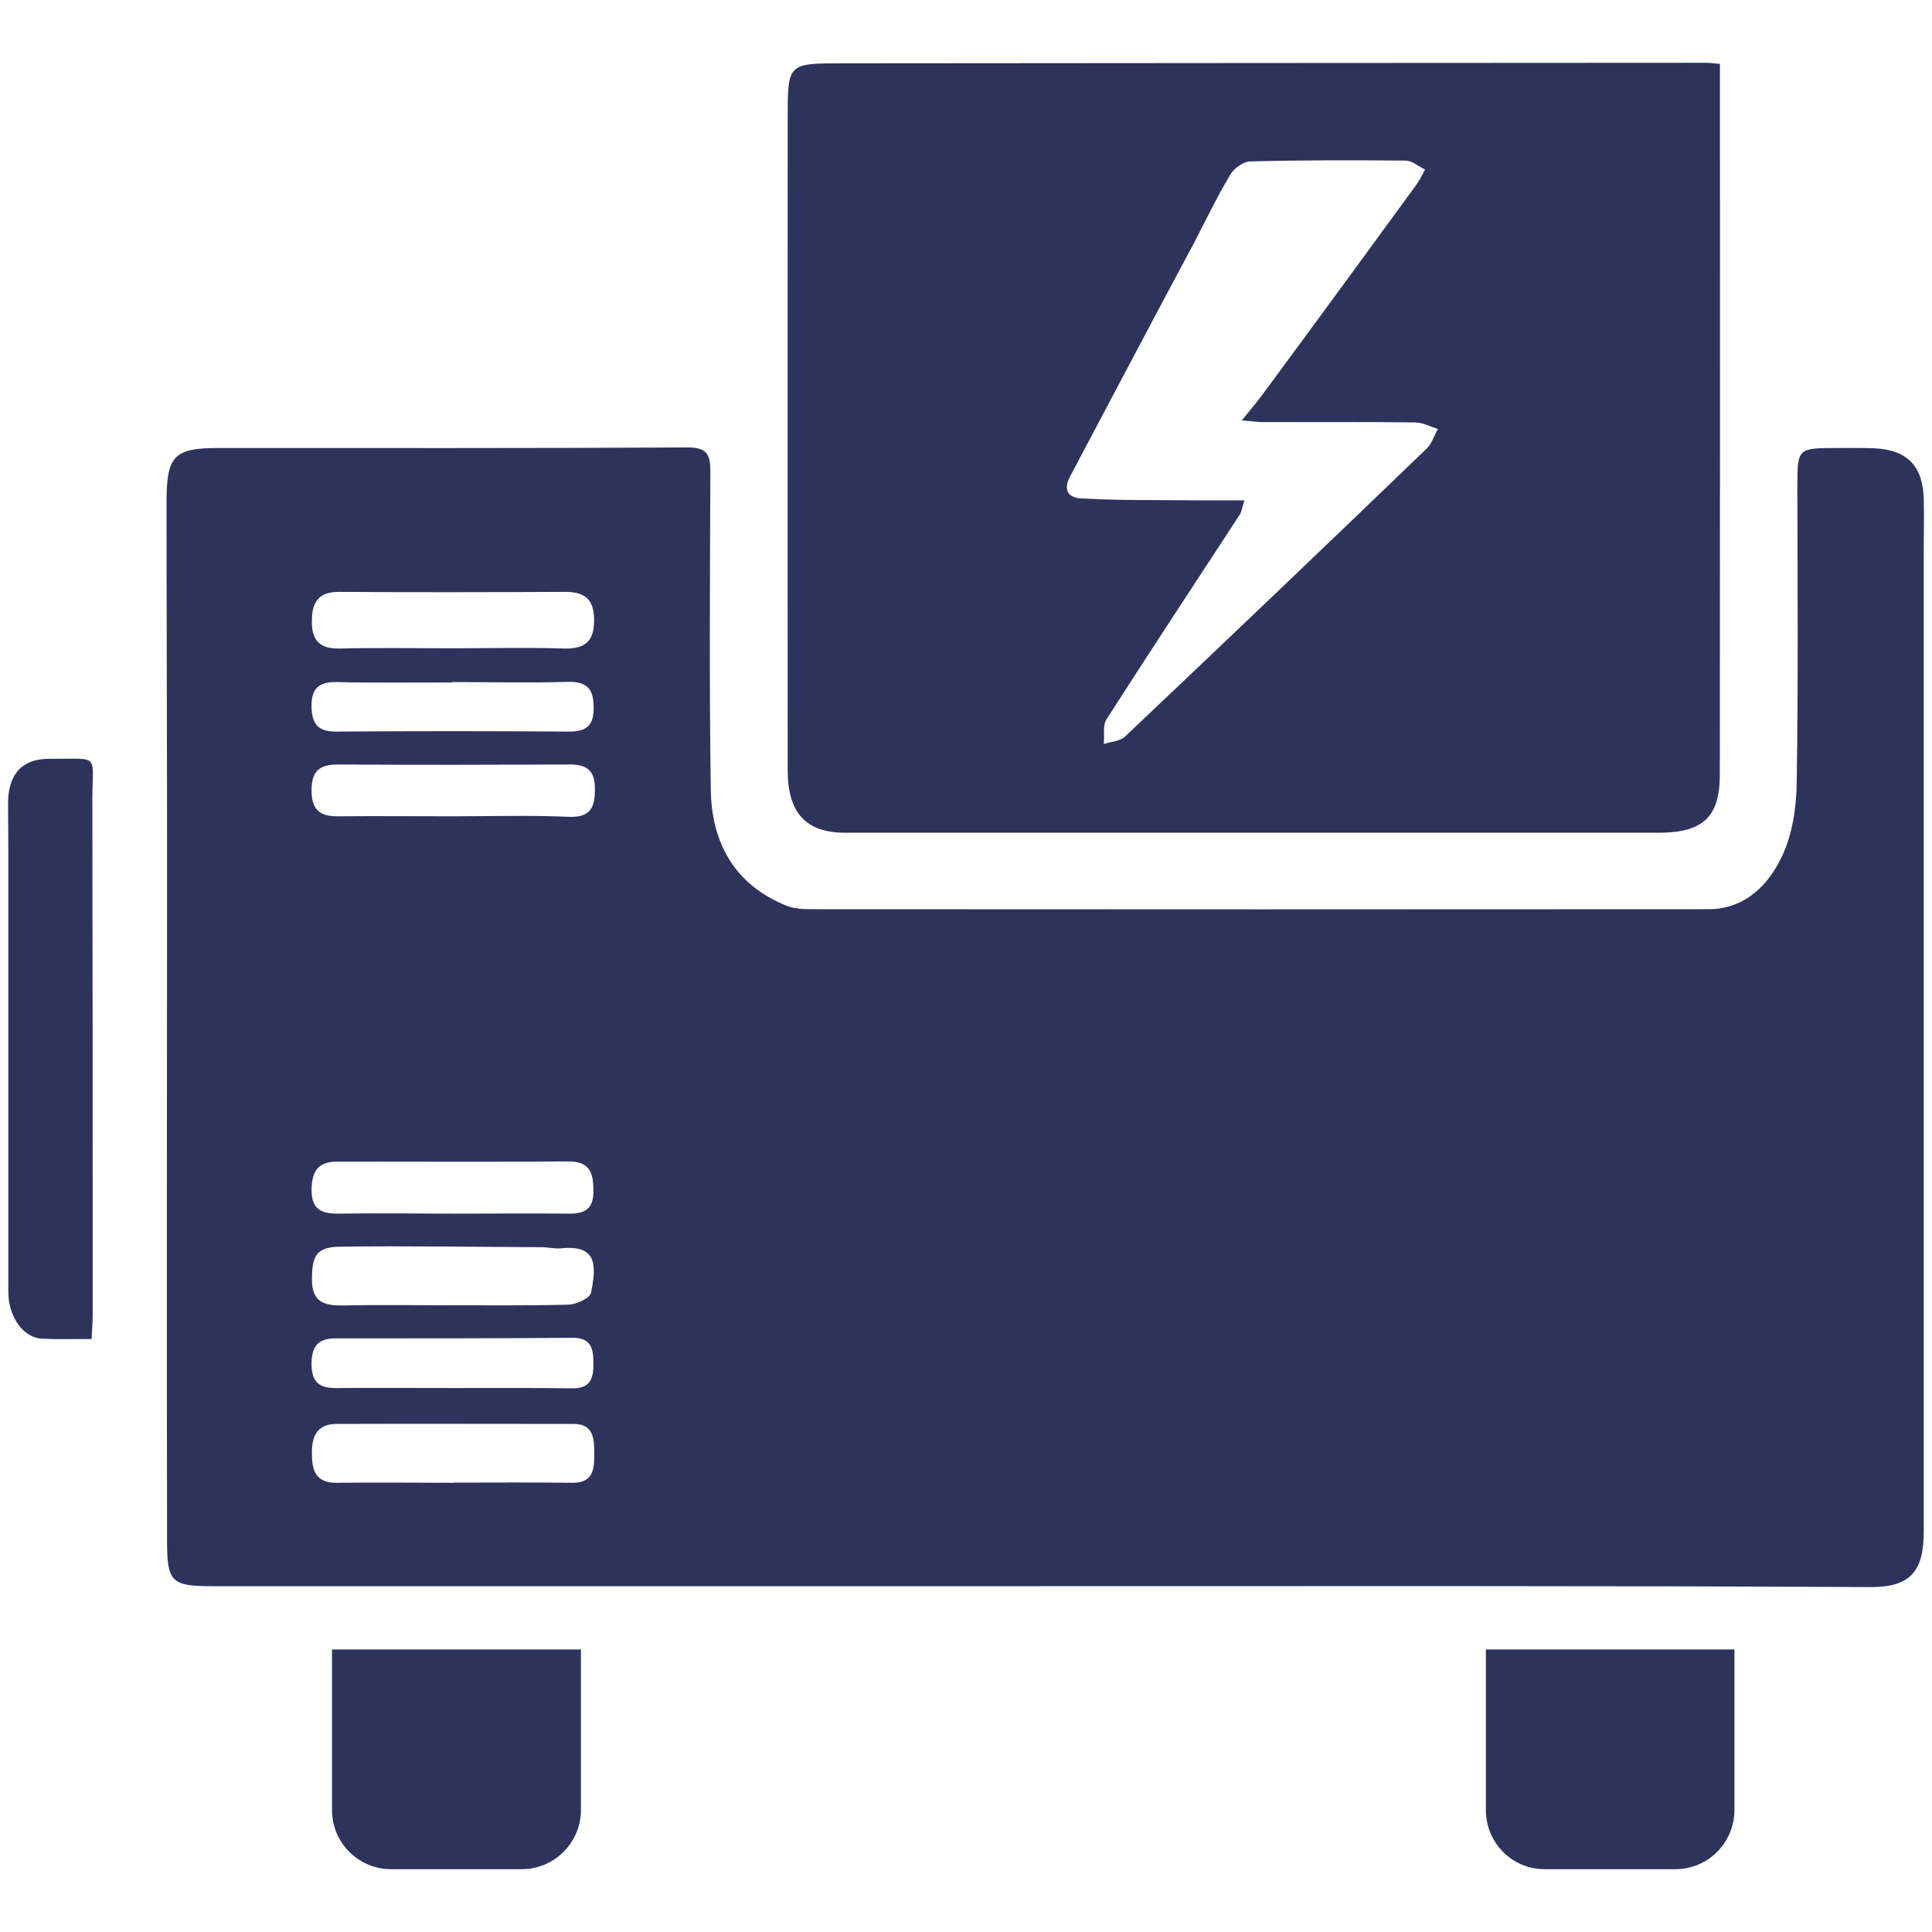
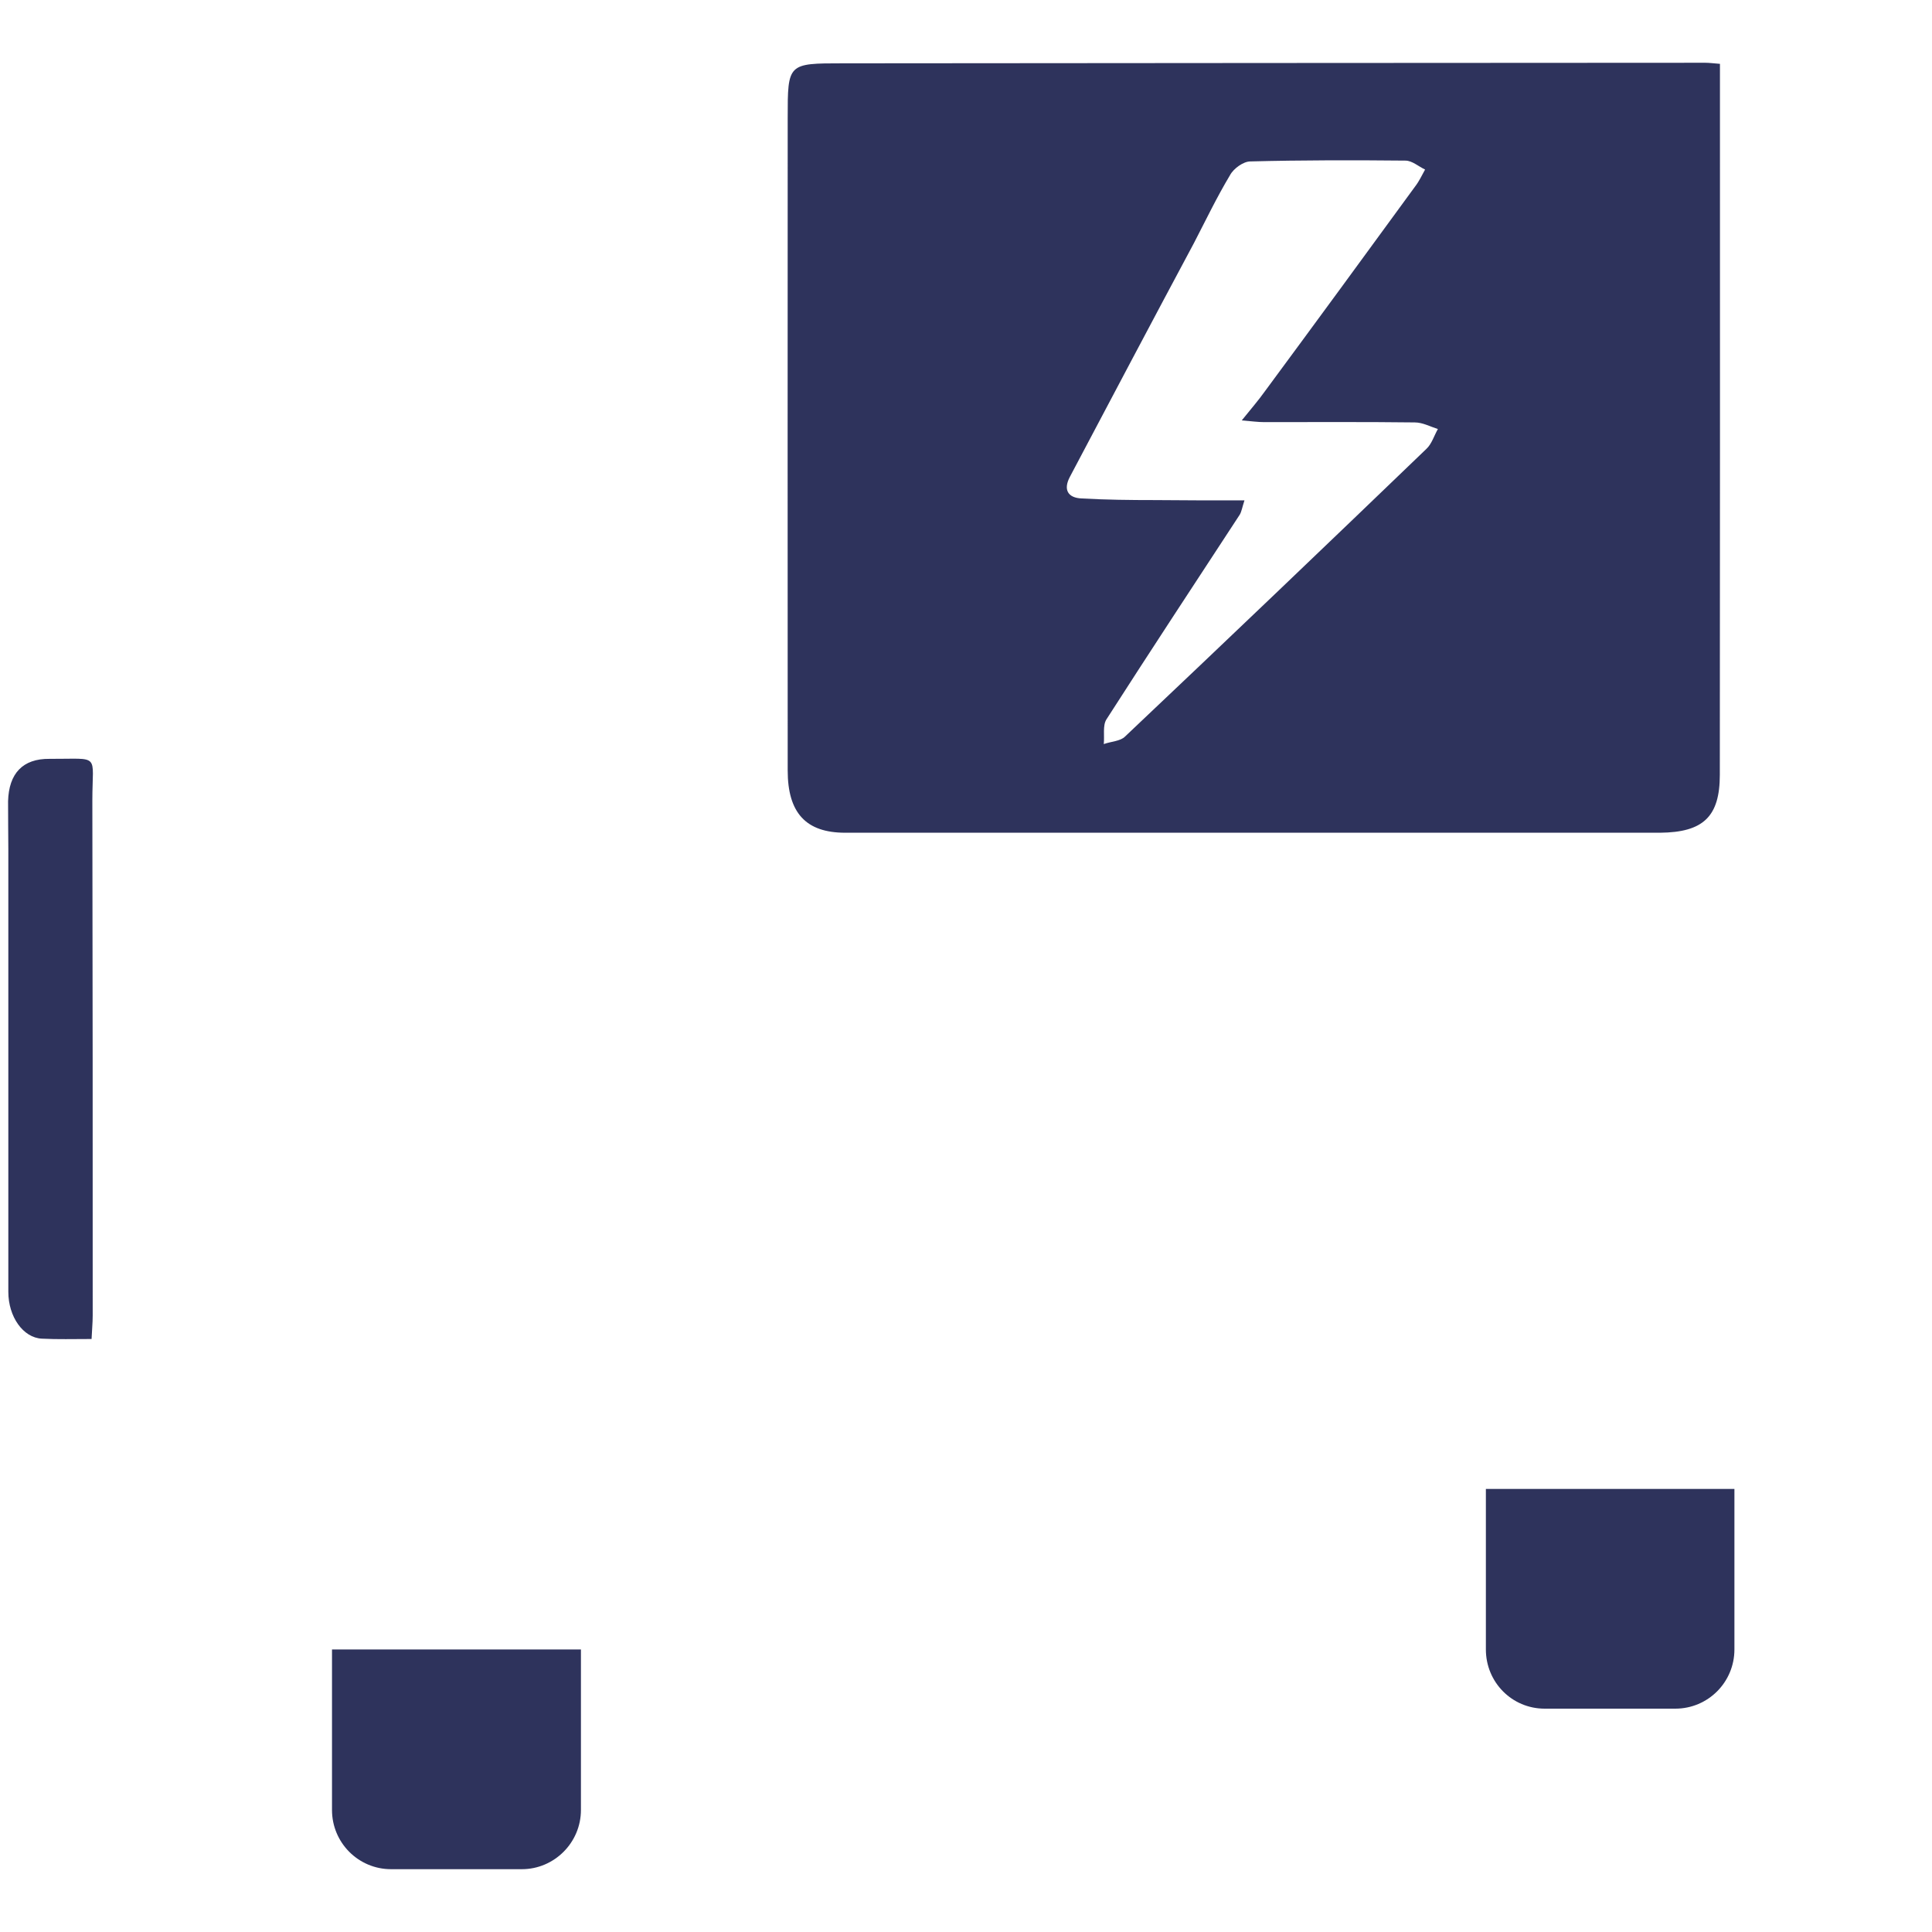
<svg xmlns="http://www.w3.org/2000/svg" version="1.1" id="Layer_1" x="0px" y="0px" width="45px" height="45px" viewBox="0 0 45 45" enable-background="new 0 0 45 45" xml:space="preserve">
  <g>
    <path fill="#2E335C" d="M44.21-52.604L44.21-52.604c0,1.343-8.276,3.295-21.237,3.295c-12.951,0-21.222-1.952-21.222-3.295H1.76   H0.814l0,0c0,3.105,13.256,4.232,22.159,4.232c8.912,0,22.177-1.127,22.177-4.232l0,0H44.21z" />
    <rect x="0.84" y="-72.785" fill="#2E335C" width="0.909" height="20.182" />
    <rect x="44.288" y="-72.785" fill="#2E335C" width="0.897" height="20.182" />
    <rect x="9.116" y="-69.92" fill="#2E335C" width="0.902" height="20.172" />
-     <rect x="17.777" y="-69.92" fill="#2E335C" width="0.898" height="20.789" />
    <rect x="26.88" y="-69.92" fill="#2E335C" width="0.902" height="20.986" />
    <rect x="35.723" y="-69.92" fill="#2E335C" width="0.896" height="20.172" />
    <polygon fill="#2E335C" points="7.77,-50.123 3.076,-51.143 3.076,-71.486 7.77,-70.677  " />
    <polygon fill="#2E335C" points="16.358,-48.549 11.649,-49.57 11.649,-69.92 16.358,-69.104  " />
    <polygon fill="#2E335C" points="25.105,-48.549 20.401,-49.157 20.401,-69.92 25.105,-69.104  " />
    <polygon fill="#2E335C" points="34.116,-49.364 29.413,-49.157 29.413,-69.916 34.116,-69.916  " />
    <polygon fill="#2E335C" points="42.954,-50.991 38.255,-49.57 38.255,-69.92 42.954,-71.547  " />
    <path fill="#2E335C" d="M23.016-76.628c-12.247,0-22.176,1.72-22.176,3.843c0,2.132,9.929,3.849,22.176,3.849   c12.24,0,22.17-1.717,22.17-3.849C45.186-74.908,35.256-76.628,23.016-76.628 M23.016-71.134c-5.916,0-10.71-0.831-10.71-1.871   c0-1.035,4.795-1.873,10.71-1.873c5.91,0,10.711,0.837,10.711,1.873C33.729-71.965,28.926-71.134,23.016-71.134z" />
  </g>
  <g>
    <path fill-rule="evenodd" clip-rule="evenodd" fill="#2E335C" d="M2.133,31.188c-0.427,0-0.793,0.011-1.158-0.008   c-0.437-0.021-0.781-0.511-0.781-1.09c0-3.44,0-6.869,0-10.311c0-0.371-0.008-0.747-0.006-1.117   c0.018-0.648,0.342-0.994,0.966-0.987c1.2,0.006,0.997-0.145,0.997,0.962c0.008,4.005,0.008,7.996,0.008,12.004   C2.159,30.818,2.141,30.984,2.133,31.188z" />
-     <path fill-rule="evenodd" clip-rule="evenodd" fill="#2E335C" d="M44.809,11.655c-0.01-0.791-0.379-1.181-1.158-1.213   c-0.282-0.013-0.566-0.007-0.848-0.007c-0.939,0-0.939,0-0.939,0.925c0.004,2.283,0.021,4.569-0.015,6.855   c-0.004,0.582-0.1,1.214-0.338,1.719c-0.314,0.675-0.86,1.234-1.697,1.243c-6.971,0.005-13.935,0.005-20.897,0   c-0.199,0-0.402-0.008-0.578-0.073c-1.232-0.487-1.771-1.481-1.784-2.727c-0.036-2.469-0.018-4.934-0.01-7.395   c0-0.378-0.062-0.56-0.524-0.56c-3.649,0.02-7.305,0.013-10.946,0.013c-1.005,0-1.185,0.183-1.196,1.175   c0,2.872,0.012,5.739,0.012,8.617c0,5.223-0.012,10.454,0,15.679c0,0.936,0.105,1.039,1.029,1.039c6.455,0,12.899,0,19.35,0   c6.438,0,12.869-0.012,19.306,0.021c0.896,0,1.231-0.343,1.231-1.28c0-7.529,0-15.062,0-22.594   C44.805,12.613,44.819,12.129,44.809,11.655z M7.9,13.786c1.746,0.013,3.504,0.008,5.253,0c0.455-0.005,0.685,0.162,0.685,0.655   c0,0.515-0.222,0.678-0.717,0.664c-0.866-0.027-1.73-0.005-2.599-0.005c-0.872,0-1.736-0.015-2.603,0.005   c-0.486,0.014-0.669-0.202-0.654-0.668C7.27,14.006,7.434,13.786,7.9,13.786z M7.822,15.887c0.9,0.021,1.804,0.009,2.716,0.009   c0,0,0,0,0-0.009c0.902,0,1.8,0.021,2.706-0.005c0.449-0.006,0.584,0.184,0.584,0.612c0,0.422-0.185,0.546-0.578,0.546   c-1.81-0.013-3.624-0.013-5.428,0c-0.417,0-0.556-0.178-0.566-0.579C7.25,16.05,7.414,15.882,7.822,15.887z M13.245,28.268   c-0.887-0.009-1.772,0-2.652,0c-0.904,0-1.806-0.015-2.708,0c-0.406,0.006-0.634-0.107-0.628-0.566   c0.01-0.443,0.161-0.65,0.624-0.646c1.784,0,3.572,0.009,5.364-0.004c0.487,0,0.572,0.259,0.578,0.668   C13.829,28.156,13.633,28.273,13.245,28.268z M13.767,30.106c-0.025,0.132-0.34,0.274-0.526,0.282   c-0.906,0.024-1.808,0.015-2.702,0.015c-0.856,0-1.705-0.015-2.549,0.004c-0.423,0.006-0.724-0.07-0.724-0.599   c0-0.571,0.105-0.765,0.673-0.771c1.576-0.02,3.149,0.006,4.721,0.013c0.142,0.008,0.28,0.041,0.421,0.025   C13.884,28.998,13.904,29.436,13.767,30.106z M7.822,31.174c1.842,0,3.684,0,5.523-0.014c0.429,0,0.477,0.263,0.477,0.592   c0.006,0.353-0.074,0.593-0.493,0.585c-0.934-0.013-1.869-0.007-2.807-0.007l0,0c-0.892,0-1.772-0.006-2.658,0   c-0.374,0.007-0.594-0.085-0.608-0.526C7.25,31.381,7.385,31.168,7.822,31.174z M13.842,33.842c0,0.338,0,0.703-0.515,0.695   c-0.916-0.012-1.837-0.004-2.753-0.004c0,0,0,0,0,0.004c-0.91,0-1.808-0.012-2.71,0c-0.479,0.014-0.598-0.246-0.598-0.663   c-0.01-0.413,0.113-0.708,0.576-0.708c1.84-0.006,3.68,0,5.523,0C13.829,33.166,13.842,33.525,13.842,33.842z M13.245,19.025   c-0.906-0.04-1.804-0.012-2.706-0.012l0,0c-0.892,0-1.78-0.008-2.658,0c-0.425,0.006-0.614-0.141-0.624-0.578   C7.25,17.972,7.425,17.8,7.884,17.807c1.793,0.011,3.58,0.007,5.37,0c0.439-0.007,0.612,0.16,0.602,0.596   C13.856,18.825,13.735,19.045,13.245,19.025z" />
    <path fill-rule="evenodd" clip-rule="evenodd" fill="#2E335C" d="M40.061,2.417c0-0.3,0-0.598,0-0.93   c-0.163-0.012-0.247-0.025-0.34-0.025c-6.692,0.005-13.393,0.005-20.091,0.013c-1.283,0-1.283,0-1.283,1.273   c0,5.07-0.004,10.133,0,15.198c0,0.988,0.425,1.45,1.339,1.45c6.33,0,12.648,0,18.977,0c1.011-0.008,1.395-0.377,1.395-1.349   C40.064,12.838,40.061,7.631,40.061,2.417z M33.225,10.454c-2.33,2.242-4.667,4.476-7.02,6.701c-0.107,0.11-0.33,0.115-0.496,0.176   c0.02-0.195-0.028-0.429,0.06-0.572c1.023-1.595,2.068-3.182,3.107-4.771c0.043-0.073,0.055-0.163,0.11-0.333   c-0.751,0-1.42,0-2.084-0.007c-0.566,0-1.138-0.006-1.702-0.038c-0.325-0.011-0.441-0.202-0.279-0.506   c0.962-1.819,1.918-3.63,2.888-5.442c0.274-0.529,0.535-1.073,0.841-1.583c0.083-0.156,0.313-0.319,0.472-0.319   c1.204-0.031,2.413-0.031,3.614-0.019c0.155,0,0.305,0.137,0.457,0.208c-0.075,0.135-0.139,0.274-0.229,0.39   c-1.16,1.59-2.324,3.18-3.5,4.772c-0.153,0.215-0.322,0.409-0.541,0.681c0.227,0.019,0.374,0.04,0.522,0.04   c1.177,0,2.339-0.007,3.507,0.007c0.185,0,0.359,0.097,0.539,0.154C33.401,10.152,33.348,10.339,33.225,10.454z" />
    <path fill-rule="evenodd" clip-rule="evenodd" fill="#2E335C" d="M7.733,38.419v3.739c0,0.763,0.616,1.379,1.375,1.379h3.048   c0.751,0,1.375-0.616,1.375-1.379v-3.739H7.733z" />
-     <path fill-rule="evenodd" clip-rule="evenodd" fill="#2E335C" d="M34.609,38.419v3.739c0,0.763,0.607,1.379,1.369,1.379h3.043   c0.762,0,1.377-0.616,1.377-1.379v-3.739H34.609z" />
+     <path fill-rule="evenodd" clip-rule="evenodd" fill="#2E335C" d="M34.609,38.419c0,0.763,0.607,1.379,1.369,1.379h3.043   c0.762,0,1.377-0.616,1.377-1.379v-3.739H34.609z" />
  </g>
</svg>